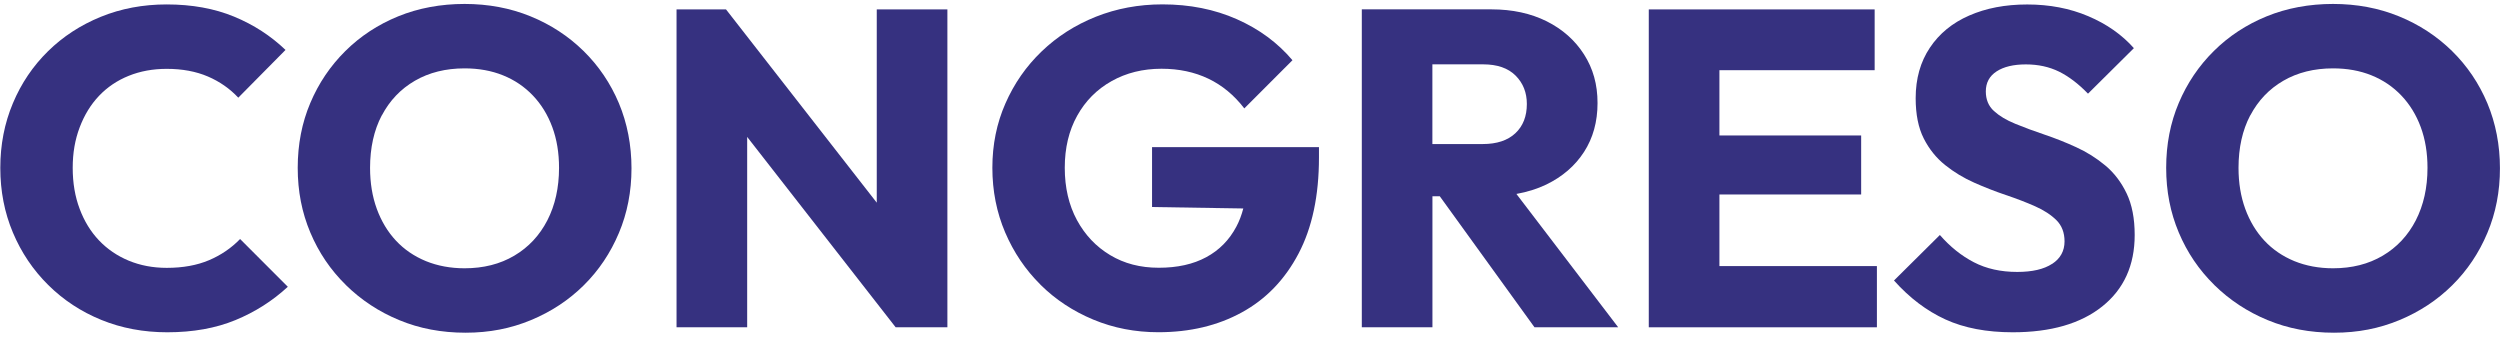
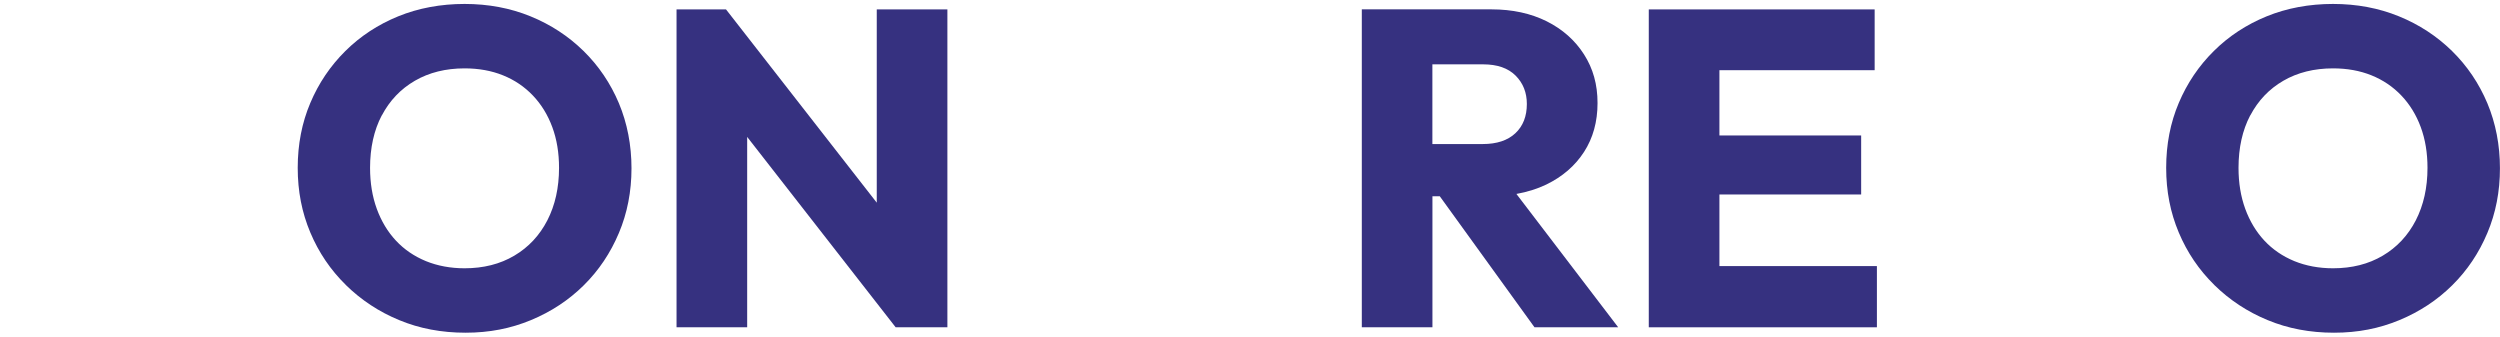
<svg xmlns="http://www.w3.org/2000/svg" width="364" height="49" viewBox="0 0 364 49" fill="none">
-   <path d="M7.023 41.497C9.23 43.682 11.803 45.376 14.75 46.577C17.697 47.779 20.894 48.38 24.348 48.38C28.106 48.38 31.412 47.787 34.273 46.608C37.134 45.43 39.676 43.815 41.906 41.755L34.959 34.801C33.688 36.112 32.183 37.143 30.437 37.884C28.69 38.625 26.64 39 24.277 39C22.266 39 20.426 38.649 18.742 37.954C17.058 37.252 15.623 36.269 14.415 35.004C13.214 33.74 12.27 32.211 11.6 30.416C10.921 28.621 10.586 26.639 10.586 24.446C10.586 22.253 10.921 20.341 11.6 18.546C12.278 16.751 13.214 15.222 14.415 13.958C15.615 12.694 17.058 11.718 18.742 11.039C20.426 10.36 22.266 10.025 24.277 10.025C26.546 10.025 28.542 10.399 30.273 11.14C31.996 11.882 33.47 12.912 34.694 14.223L41.571 7.27C39.427 5.218 36.932 3.594 34.07 2.416C31.209 1.238 27.942 0.645 24.277 0.645C20.823 0.645 17.627 1.245 14.68 2.447C11.732 3.649 9.167 5.319 6.984 7.465C4.801 9.611 3.093 12.132 1.877 15.035C0.653 17.945 0.045 21.075 0.045 24.446C0.045 27.817 0.653 30.946 1.877 33.857C3.101 36.768 4.817 39.312 7.023 41.497Z" fill="#363180" />
  <path d="M50.357 41.497C52.587 43.682 55.168 45.391 58.123 46.608C61.07 47.834 64.29 48.442 67.783 48.442C71.276 48.442 74.363 47.826 77.311 46.608C80.258 45.383 82.823 43.69 85.006 41.528C87.189 39.367 88.889 36.83 90.113 33.919C91.337 31.017 91.945 27.88 91.945 24.508C91.945 21.137 91.329 17.945 90.113 15.034C88.889 12.132 87.174 9.595 84.967 7.426C82.761 5.264 80.188 3.579 77.24 2.377C74.293 1.175 71.097 0.574 67.642 0.574C64.189 0.574 60.929 1.175 57.982 2.377C55.035 3.579 52.47 5.264 50.287 7.426C48.104 9.588 46.396 12.116 45.18 14.995C43.956 17.883 43.348 21.028 43.348 24.438C43.348 27.848 43.956 30.939 45.18 33.849C46.404 36.76 48.127 39.304 50.357 41.489V41.497ZM55.596 16.806C56.735 14.644 58.333 12.959 60.407 11.757C62.481 10.555 64.898 9.954 67.642 9.954C69.693 9.954 71.564 10.29 73.241 10.969C74.925 11.648 76.375 12.631 77.599 13.919C78.823 15.206 79.759 16.736 80.414 18.507C81.069 20.279 81.396 22.253 81.396 24.438C81.396 27.325 80.827 29.869 79.696 32.078C78.558 34.286 76.952 36.003 74.878 37.228C72.804 38.453 70.395 39.062 67.642 39.062C65.592 39.062 63.713 38.711 62.005 38.017C60.306 37.314 58.848 36.323 57.647 35.035C56.446 33.748 55.519 32.203 54.864 30.416C54.209 28.621 53.881 26.639 53.881 24.446C53.881 21.519 54.45 18.968 55.581 16.806H55.596Z" fill="#363180" />
  <path d="M108.788 19.935L130.408 47.654H137.94V1.37H127.656V29.51L105.708 1.37H98.504V47.654H108.788V19.935Z" fill="#363180" />
-   <path d="M151.498 41.458C153.681 43.62 156.246 45.313 159.193 46.538C162.14 47.763 165.298 48.372 168.658 48.372C173.243 48.372 177.297 47.412 180.806 45.485C184.322 43.565 187.075 40.709 189.063 36.932C191.051 33.155 192.041 28.488 192.041 22.932V21.426H167.738V30.143L181.024 30.353C180.775 31.305 180.447 32.187 180.018 32.991C178.989 34.934 177.531 36.425 175.629 37.447C173.726 38.477 171.426 38.984 168.721 38.984C166.015 38.984 163.7 38.376 161.649 37.15C159.599 35.925 157.985 34.224 156.799 32.039C155.622 29.854 155.03 27.318 155.03 24.43C155.03 21.543 155.63 19.022 156.831 16.861C158.031 14.699 159.7 13.013 161.844 11.812C163.98 10.61 166.405 10.009 169.118 10.009C171.652 10.009 173.921 10.493 175.933 11.453C177.944 12.412 179.691 13.856 181.172 15.784L188.182 8.768C186.038 6.232 183.348 4.242 180.089 2.798C176.837 1.355 173.22 0.637 169.251 0.637C165.797 0.637 162.569 1.238 159.552 2.439C156.542 3.641 153.907 5.327 151.661 7.488C149.408 9.65 147.654 12.178 146.391 15.058C145.12 17.945 144.488 21.067 144.488 24.43C144.488 27.794 145.112 30.931 146.352 33.842C147.599 36.752 149.307 39.281 151.498 41.45V41.458Z" fill="#363180" />
  <path d="M208.555 28.574H209.631L223.424 47.654H235.61L220.789 28.238C222.364 27.957 223.814 27.505 225.132 26.873C227.486 25.733 229.326 24.149 230.636 22.12C231.946 20.091 232.601 17.719 232.601 15.003C232.601 12.287 231.946 9.978 230.636 7.925C229.326 5.873 227.517 4.265 225.202 3.103C222.886 1.948 220.204 1.362 217.148 1.362H198.279V47.654H208.563V28.574H208.555ZM215.955 9.369C218.005 9.369 219.58 9.915 220.672 11.008C221.763 12.1 222.309 13.482 222.309 15.136C222.309 16.931 221.756 18.351 220.641 19.397C219.526 20.442 217.943 20.973 215.892 20.973H208.555V9.369H215.955Z" fill="#363180" />
  <path d="M250.347 47.654H273.277V38.742H250.347V28.316H270.985V19.724H250.347V10.22H272.949V1.37H250.347H247.922H240.062V47.654H247.922H250.347Z" fill="#363180" />
-   <path d="M298.788 38.415C297.587 39.203 295.895 39.593 293.712 39.593C291.31 39.593 289.205 39.125 287.389 38.181C285.58 37.244 283.927 35.917 282.446 34.216L275.764 40.842C278.033 43.378 280.535 45.266 283.264 46.515C285.993 47.763 289.26 48.38 293.057 48.38C298.601 48.38 302.951 47.123 306.093 44.611C309.235 42.098 310.81 38.633 310.81 34.216C310.81 31.813 310.421 29.791 309.633 28.153C308.846 26.514 307.809 25.156 306.522 24.087C305.236 23.018 303.824 22.128 302.296 21.434C300.768 20.731 299.224 20.123 297.681 19.6C296.129 19.077 294.71 18.554 293.423 18.023C292.137 17.501 291.1 16.876 290.313 16.158C289.525 15.44 289.135 14.488 289.135 13.31C289.135 12.046 289.658 11.07 290.71 10.391C291.755 9.712 293.174 9.377 294.967 9.377C296.76 9.377 298.359 9.728 299.786 10.423C301.205 11.125 302.616 12.194 304.012 13.638L310.693 7.012C308.947 5.046 306.733 3.493 304.043 2.354C301.361 1.214 298.398 0.652 295.17 0.652C291.942 0.652 289.166 1.191 286.718 2.26C284.27 3.329 282.36 4.89 280.988 6.95C279.615 9.002 278.921 11.453 278.921 14.293C278.921 16.65 279.311 18.609 280.099 20.162C280.886 21.715 281.923 23.002 283.21 24.032C284.496 25.062 285.907 25.913 287.435 26.592C288.964 27.271 290.5 27.872 292.051 28.395C293.603 28.917 295.022 29.464 296.308 30.033C297.595 30.603 298.632 31.282 299.419 32.062C300.207 32.85 300.597 33.881 300.597 35.145C300.597 36.542 299.996 37.634 298.795 38.422L298.788 38.415Z" fill="#363180" />
  <path d="M322.404 41.497C324.634 43.682 327.215 45.391 330.17 46.608C333.117 47.834 336.337 48.442 339.83 48.442C343.323 48.442 346.41 47.826 349.357 46.608C352.305 45.383 354.87 43.69 357.053 41.528C359.236 39.367 360.936 36.83 362.16 33.919C363.384 31.017 363.992 27.88 363.992 24.508C363.992 21.137 363.376 17.945 362.16 15.034C360.936 12.132 359.22 9.595 357.014 7.426C354.807 5.264 352.235 3.579 349.287 2.377C346.34 1.175 343.143 0.574 339.689 0.574C336.235 0.574 332.976 1.175 330.029 2.377C327.082 3.579 324.517 5.264 322.334 7.426C320.151 9.588 318.443 12.116 317.227 14.995C316.003 17.883 315.395 21.028 315.395 24.438C315.395 27.848 316.003 30.939 317.227 33.849C318.451 36.76 320.174 39.304 322.404 41.489V41.497ZM327.643 16.806C328.782 14.644 330.38 12.959 332.454 11.757C334.528 10.555 336.945 9.954 339.689 9.954C341.74 9.954 343.611 10.29 345.288 10.969C346.972 11.648 348.422 12.631 349.646 13.919C350.87 15.206 351.806 16.736 352.461 18.507C353.116 20.279 353.443 22.253 353.443 24.438C353.443 27.325 352.874 29.869 351.743 32.078C350.605 34.286 348.999 36.003 346.925 37.228C344.851 38.453 342.442 39.062 339.689 39.062C337.639 39.062 335.76 38.711 334.052 38.017C332.353 37.314 330.895 36.323 329.694 35.035C328.493 33.748 327.565 32.203 326.91 30.416C326.256 28.621 325.928 26.639 325.928 24.446C325.928 21.519 326.497 18.968 327.628 16.806H327.643Z" fill="#363180" />
</svg>